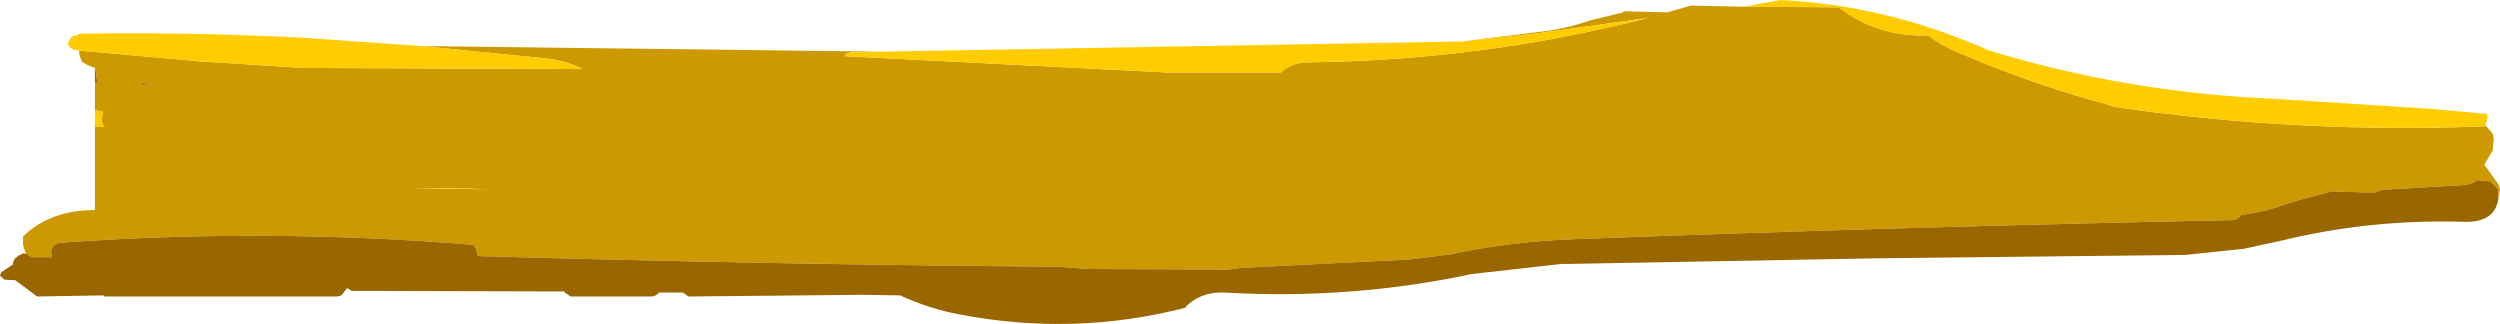
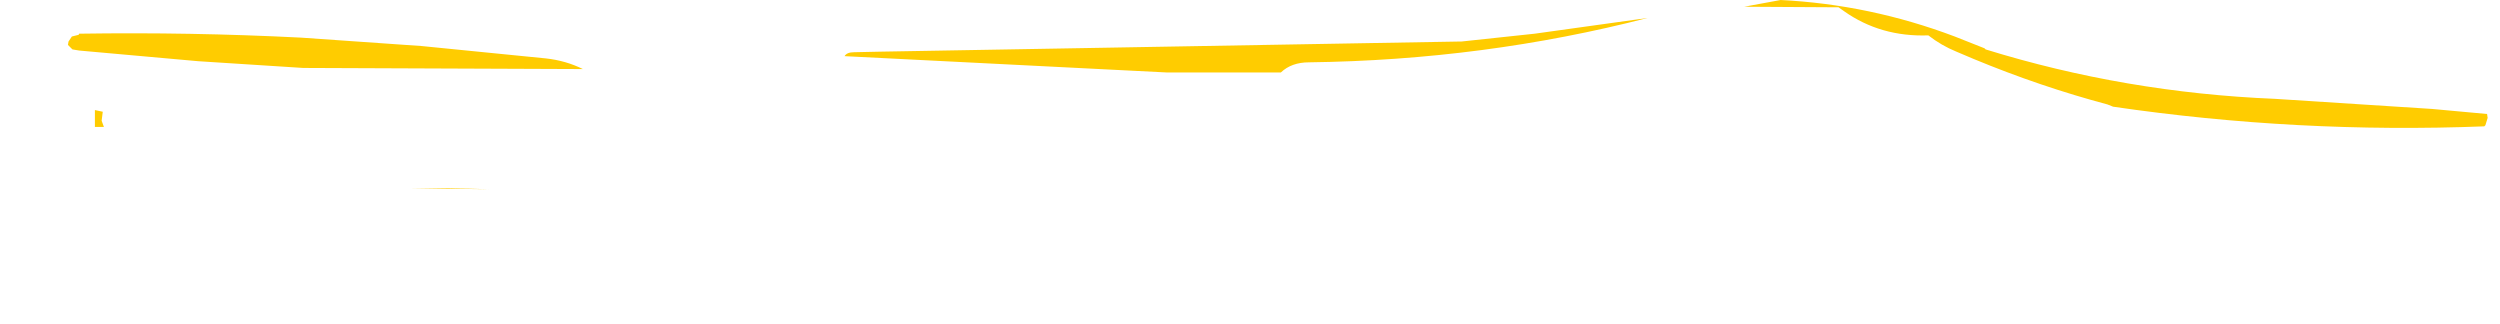
<svg xmlns="http://www.w3.org/2000/svg" height="28.85px" width="222.6px">
  <g transform="matrix(1.0, 0.0, 0.0, 1.0, 110.05, 9.0)">
-     <path d="M20.05 -5.3 L27.75 -6.25 Q29.75 -6.55 31.6 -7.2 L34.5 -7.9 34.5 -8.0 38.4 -7.9 40.5 -8.5 45.25 -8.4 53.65 -8.35 54.15 -8.0 Q57.4 -5.7 61.65 -5.85 62.8 -4.95 64.15 -4.4 70.15 -1.8 76.15 -0.1 L77.6 0.3 78.1 0.5 Q94.5 2.9 111.15 2.25 L111.25 2.15 111.9 2.9 112.0 3.3 111.9 4.4 111.25 5.5 111.15 5.65 112.4 7.4 112.55 7.8 112.5 8.15 112.4 8.7 112.4 7.9 112.1 7.55 111.65 7.15 110.55 7.05 Q110.0 7.45 109.05 7.5 L102.05 7.9 101.35 8.15 97.55 8.05 94.9 8.75 93.55 9.15 Q91.85 9.8 90.05 10.05 L89.5 10.15 Q89.15 10.6 88.65 10.6 59.35 11.2 30.05 12.3 24.5 12.5 19.05 13.65 L15.5 14.1 0.5 14.85 -0.65 15.0 -13.3 14.95 -15.65 14.75 Q-41.6 14.55 -67.5 13.8 L-67.55 13.55 -67.65 13.15 -67.9 12.8 Q-86.1 11.3 -104.5 12.6 -105.5 12.65 -105.5 13.55 L-105.45 13.85 -105.4 13.9 -107.25 13.9 -107.7 13.6 -107.75 13.55 -107.9 13.15 -108.0 12.75 -108.0 12.05 -107.55 11.65 Q-105.2 9.7 -101.6 9.7 L-101.6 2.3 -100.8 2.3 -101.0 1.75 -100.9 0.95 -101.6 0.8 -101.6 -1.65 -101.3 -1.6 -101.4 -1.75 -101.55 -2.85 -101.55 -2.9 -101.6 -2.95 -102.25 -3.2 -102.75 -3.5 -102.9 -3.85 -103.0 -4.25 -103.0 -4.5 -92.4 -3.55 -83.05 -2.95 -58.15 -2.85 Q-59.65 -3.6 -61.45 -3.8 L-72.5 -4.9 -31.7 -4.4 -34.0 -4.35 Q-34.65 -4.35 -34.85 -4.0 L-6.2 -2.55 4.0 -2.55 Q4.95 -3.45 6.5 -3.45 22.1 -3.65 36.65 -7.4 L26.6 -6.0 20.05 -5.3 M-97.4 -1.45 L-96.65 -1.45 -97.5 -1.65 -97.4 -1.45 M-70.15 7.75 L-73.6 7.75 -70.5 7.8 -66.5 7.85 -70.15 7.75" fill="#cc9900" fill-rule="evenodd" stroke="none" />
    <path d="M-31.7 -4.4 L19.75 -5.3 20.05 -5.3 26.6 -6.0 36.65 -7.4 Q22.1 -3.65 6.5 -3.45 4.95 -3.45 4.0 -2.55 L-6.2 -2.55 -34.85 -4.0 Q-34.65 -4.35 -34.0 -4.35 L-31.7 -4.4 M45.25 -8.4 L48.5 -9.0 Q56.45 -8.6 64.0 -5.75 L66.65 -4.7 66.75 -4.6 Q79.2 -0.75 92.5 -0.2 L106.5 0.7 111.4 1.15 111.45 1.5 111.25 2.15 111.15 2.25 Q94.5 2.9 78.1 0.5 L77.6 0.3 76.15 -0.1 Q70.15 -1.8 64.15 -4.4 62.8 -4.95 61.65 -5.85 57.4 -5.7 54.15 -8.0 L53.65 -8.35 45.25 -8.4 M-101.6 2.3 L-101.6 0.8 -100.9 0.95 -101.0 1.75 -100.8 2.3 -101.6 2.3 M-103.0 -4.5 L-103.6 -4.6 -104.0 -5.0 -103.95 -5.3 -103.65 -5.75 -103.05 -5.9 -103.0 -6.0 Q-93.1 -6.15 -83.25 -5.65 L-72.5 -4.9 -61.45 -3.8 Q-59.65 -3.6 -58.15 -2.85 L-83.05 -2.95 -92.4 -3.55 -103.0 -4.5 M-70.15 7.75 L-66.5 7.85 -70.5 7.8 -73.6 7.75 -70.15 7.75" fill="#ffcc00" fill-rule="evenodd" stroke="none" />
-     <path d="M112.4 8.7 Q112.1 10.85 109.3 10.75 101.05 10.5 93.2 12.4 L89.75 13.15 84.5 13.7 57.05 14.0 29.6 14.5 29.0 14.5 21.0 15.4 Q10.15 17.7 -1.0 17.05 -2.85 16.95 -4.2 18.05 L-4.4 18.25 -4.5 18.4 Q-14.4 20.95 -24.6 19.0 -27.3 18.5 -29.9 17.3 L-33.3 17.25 -48.75 17.4 -49.25 17.05 -51.35 17.05 -51.65 17.3 -52.0 17.4 -59.25 17.4 -59.75 17.05 -59.8 16.95 -78.75 16.9 -79.15 16.65 -79.65 17.3 -80.0 17.4 -100.75 17.4 -100.85 17.3 -106.75 17.4 -107.75 16.65 -108.7 15.95 -109.65 15.9 -110.05 15.55 -109.95 15.25 -108.9 14.55 -108.9 14.4 -108.75 14.05 -108.4 13.75 -108.25 13.7 -108.05 13.6 -108.0 13.55 -107.7 13.6 -107.25 13.9 -105.4 13.9 -105.45 13.85 -105.5 13.55 Q-105.5 12.65 -104.5 12.6 -86.1 11.3 -67.9 12.8 L-67.65 13.15 -67.55 13.55 -67.5 13.8 Q-41.6 14.55 -15.65 14.75 L-13.3 14.95 -0.65 15.0 0.5 14.85 15.5 14.1 19.05 13.65 Q24.5 12.5 30.05 12.3 59.35 11.2 88.65 10.6 89.15 10.6 89.5 10.15 L90.05 10.05 Q91.85 9.8 93.55 9.15 L94.9 8.75 97.55 8.05 101.35 8.15 102.05 7.9 109.05 7.5 Q110.0 7.45 110.55 7.05 L111.65 7.15 112.1 7.55 112.4 7.9 112.4 8.7 M-101.6 -1.65 L-101.6 -2.95 -101.55 -2.9 -101.55 -2.85 -101.4 -1.75 -101.3 -1.6 -101.6 -1.65 M-97.4 -1.45 L-97.5 -1.65 -96.65 -1.45 -97.4 -1.45" fill="#996600" fill-rule="evenodd" stroke="none" />
  </g>
</svg>